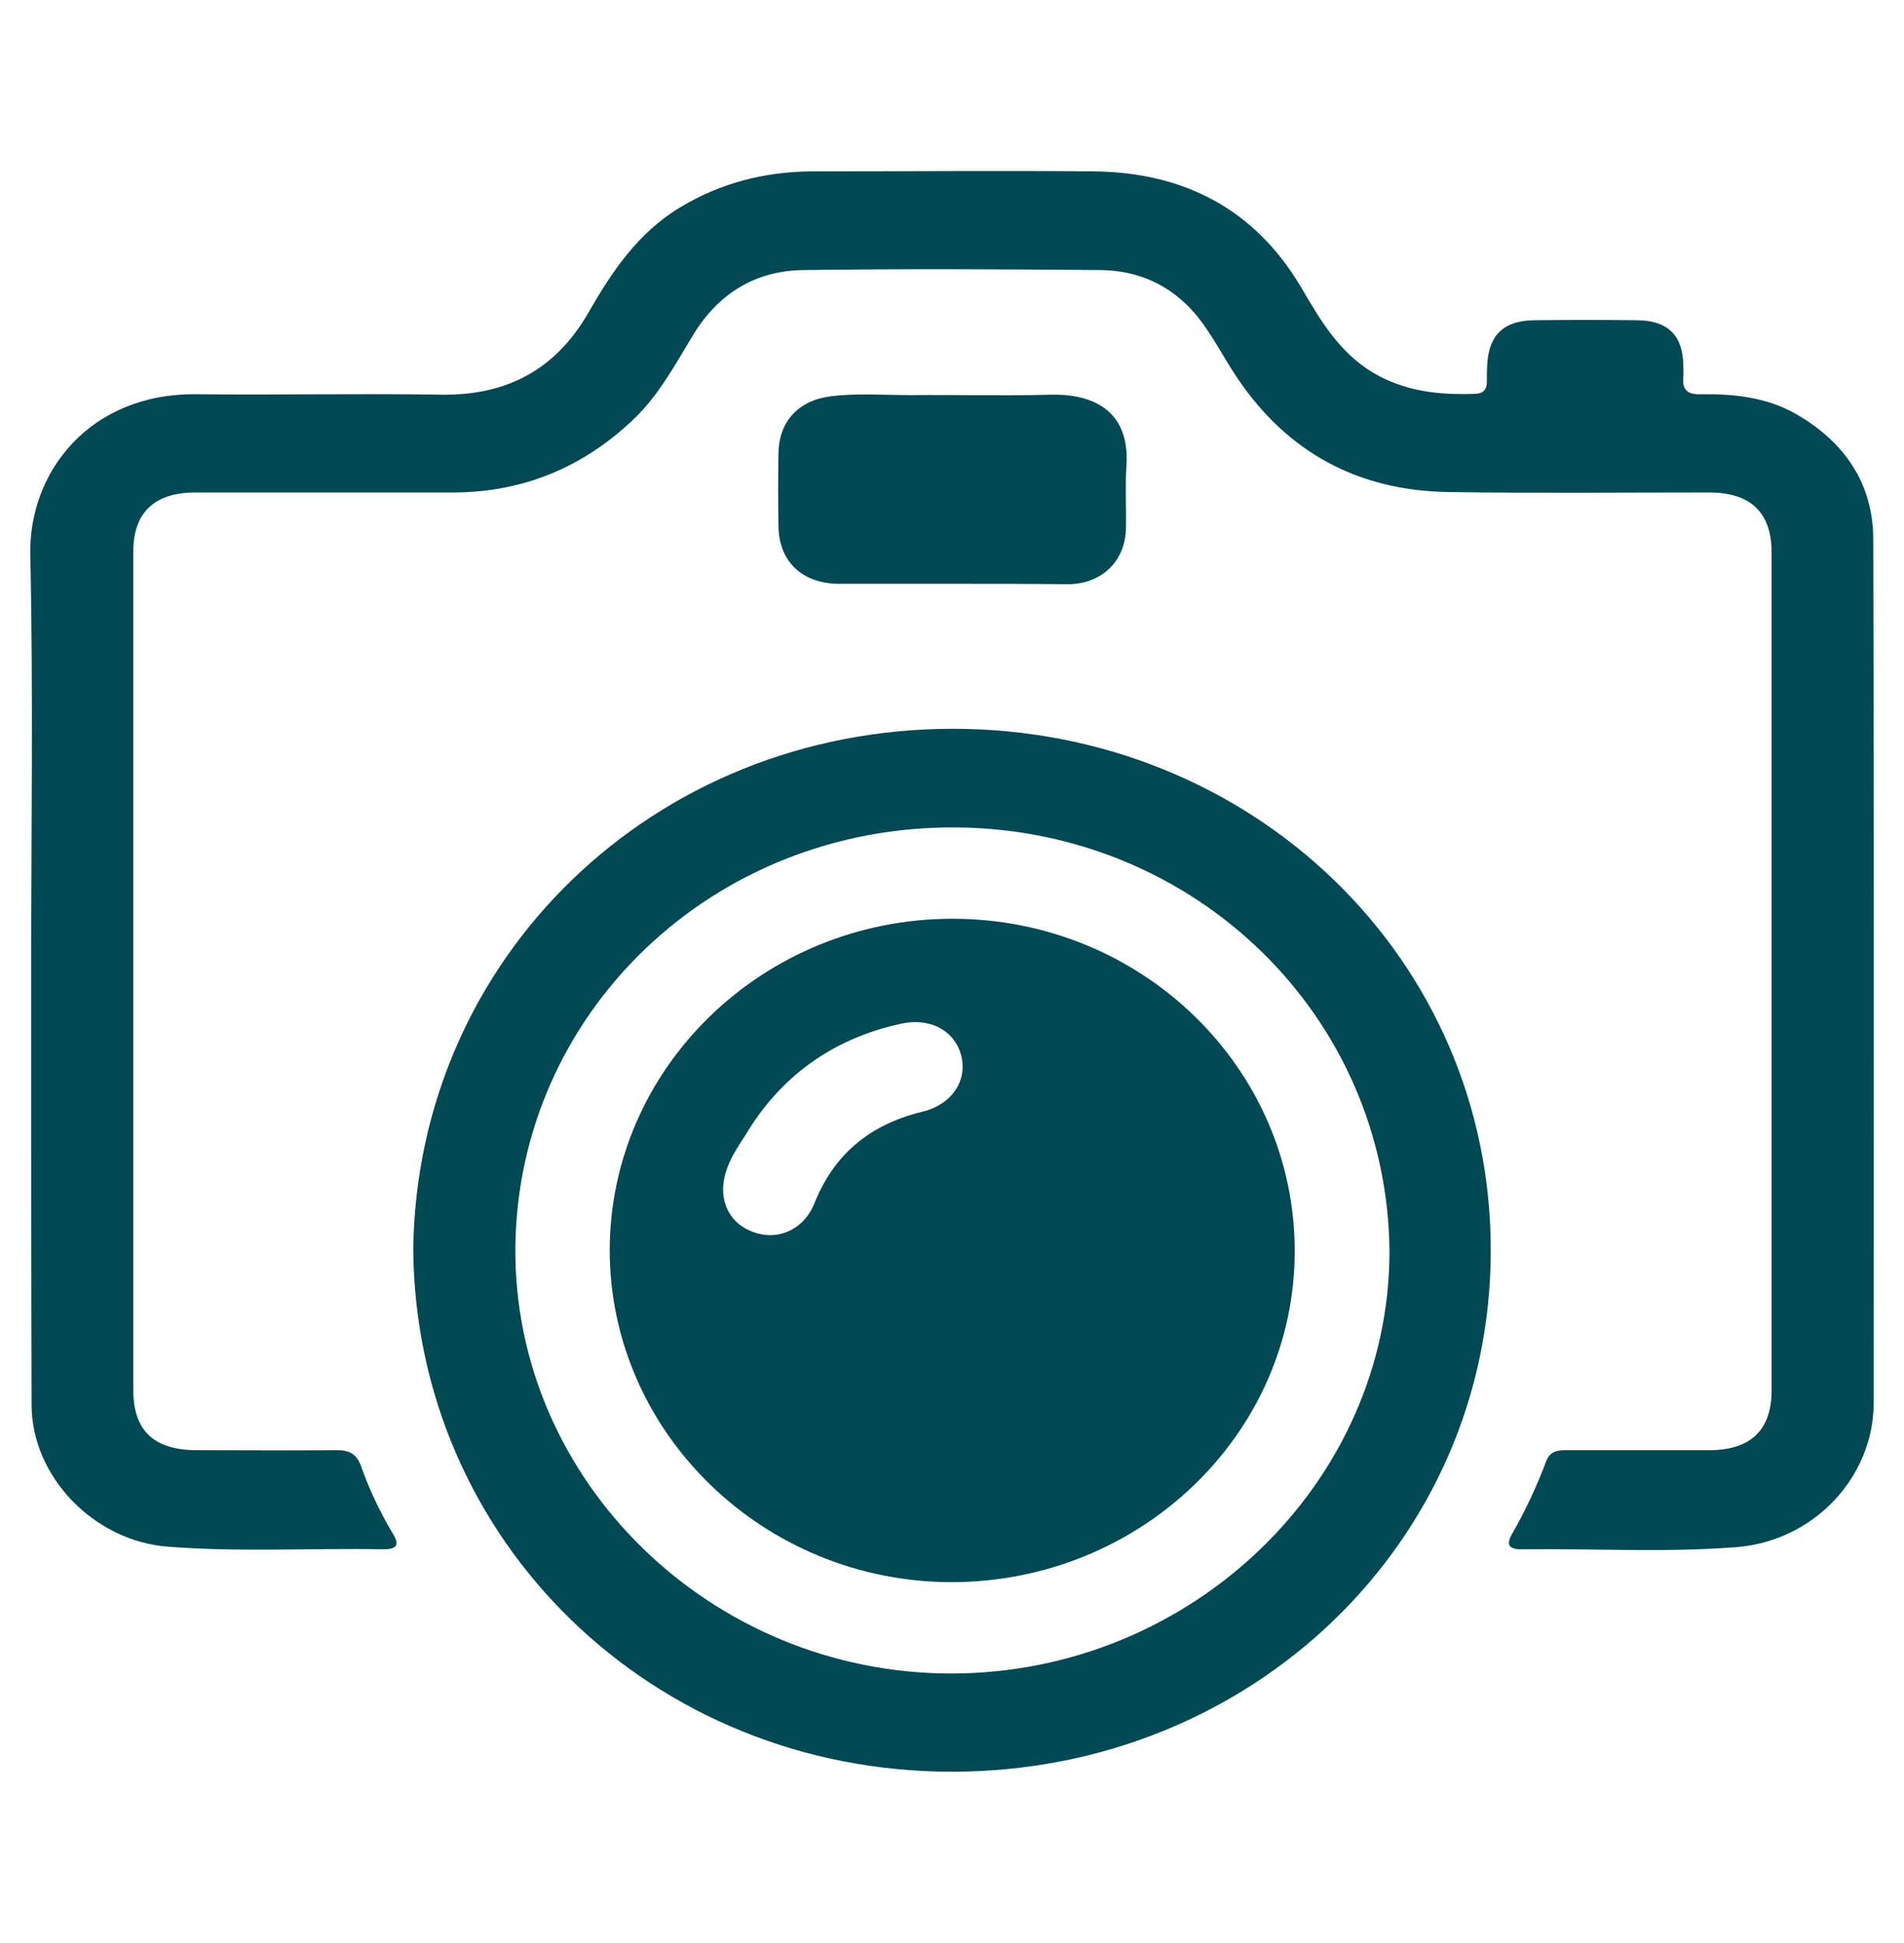
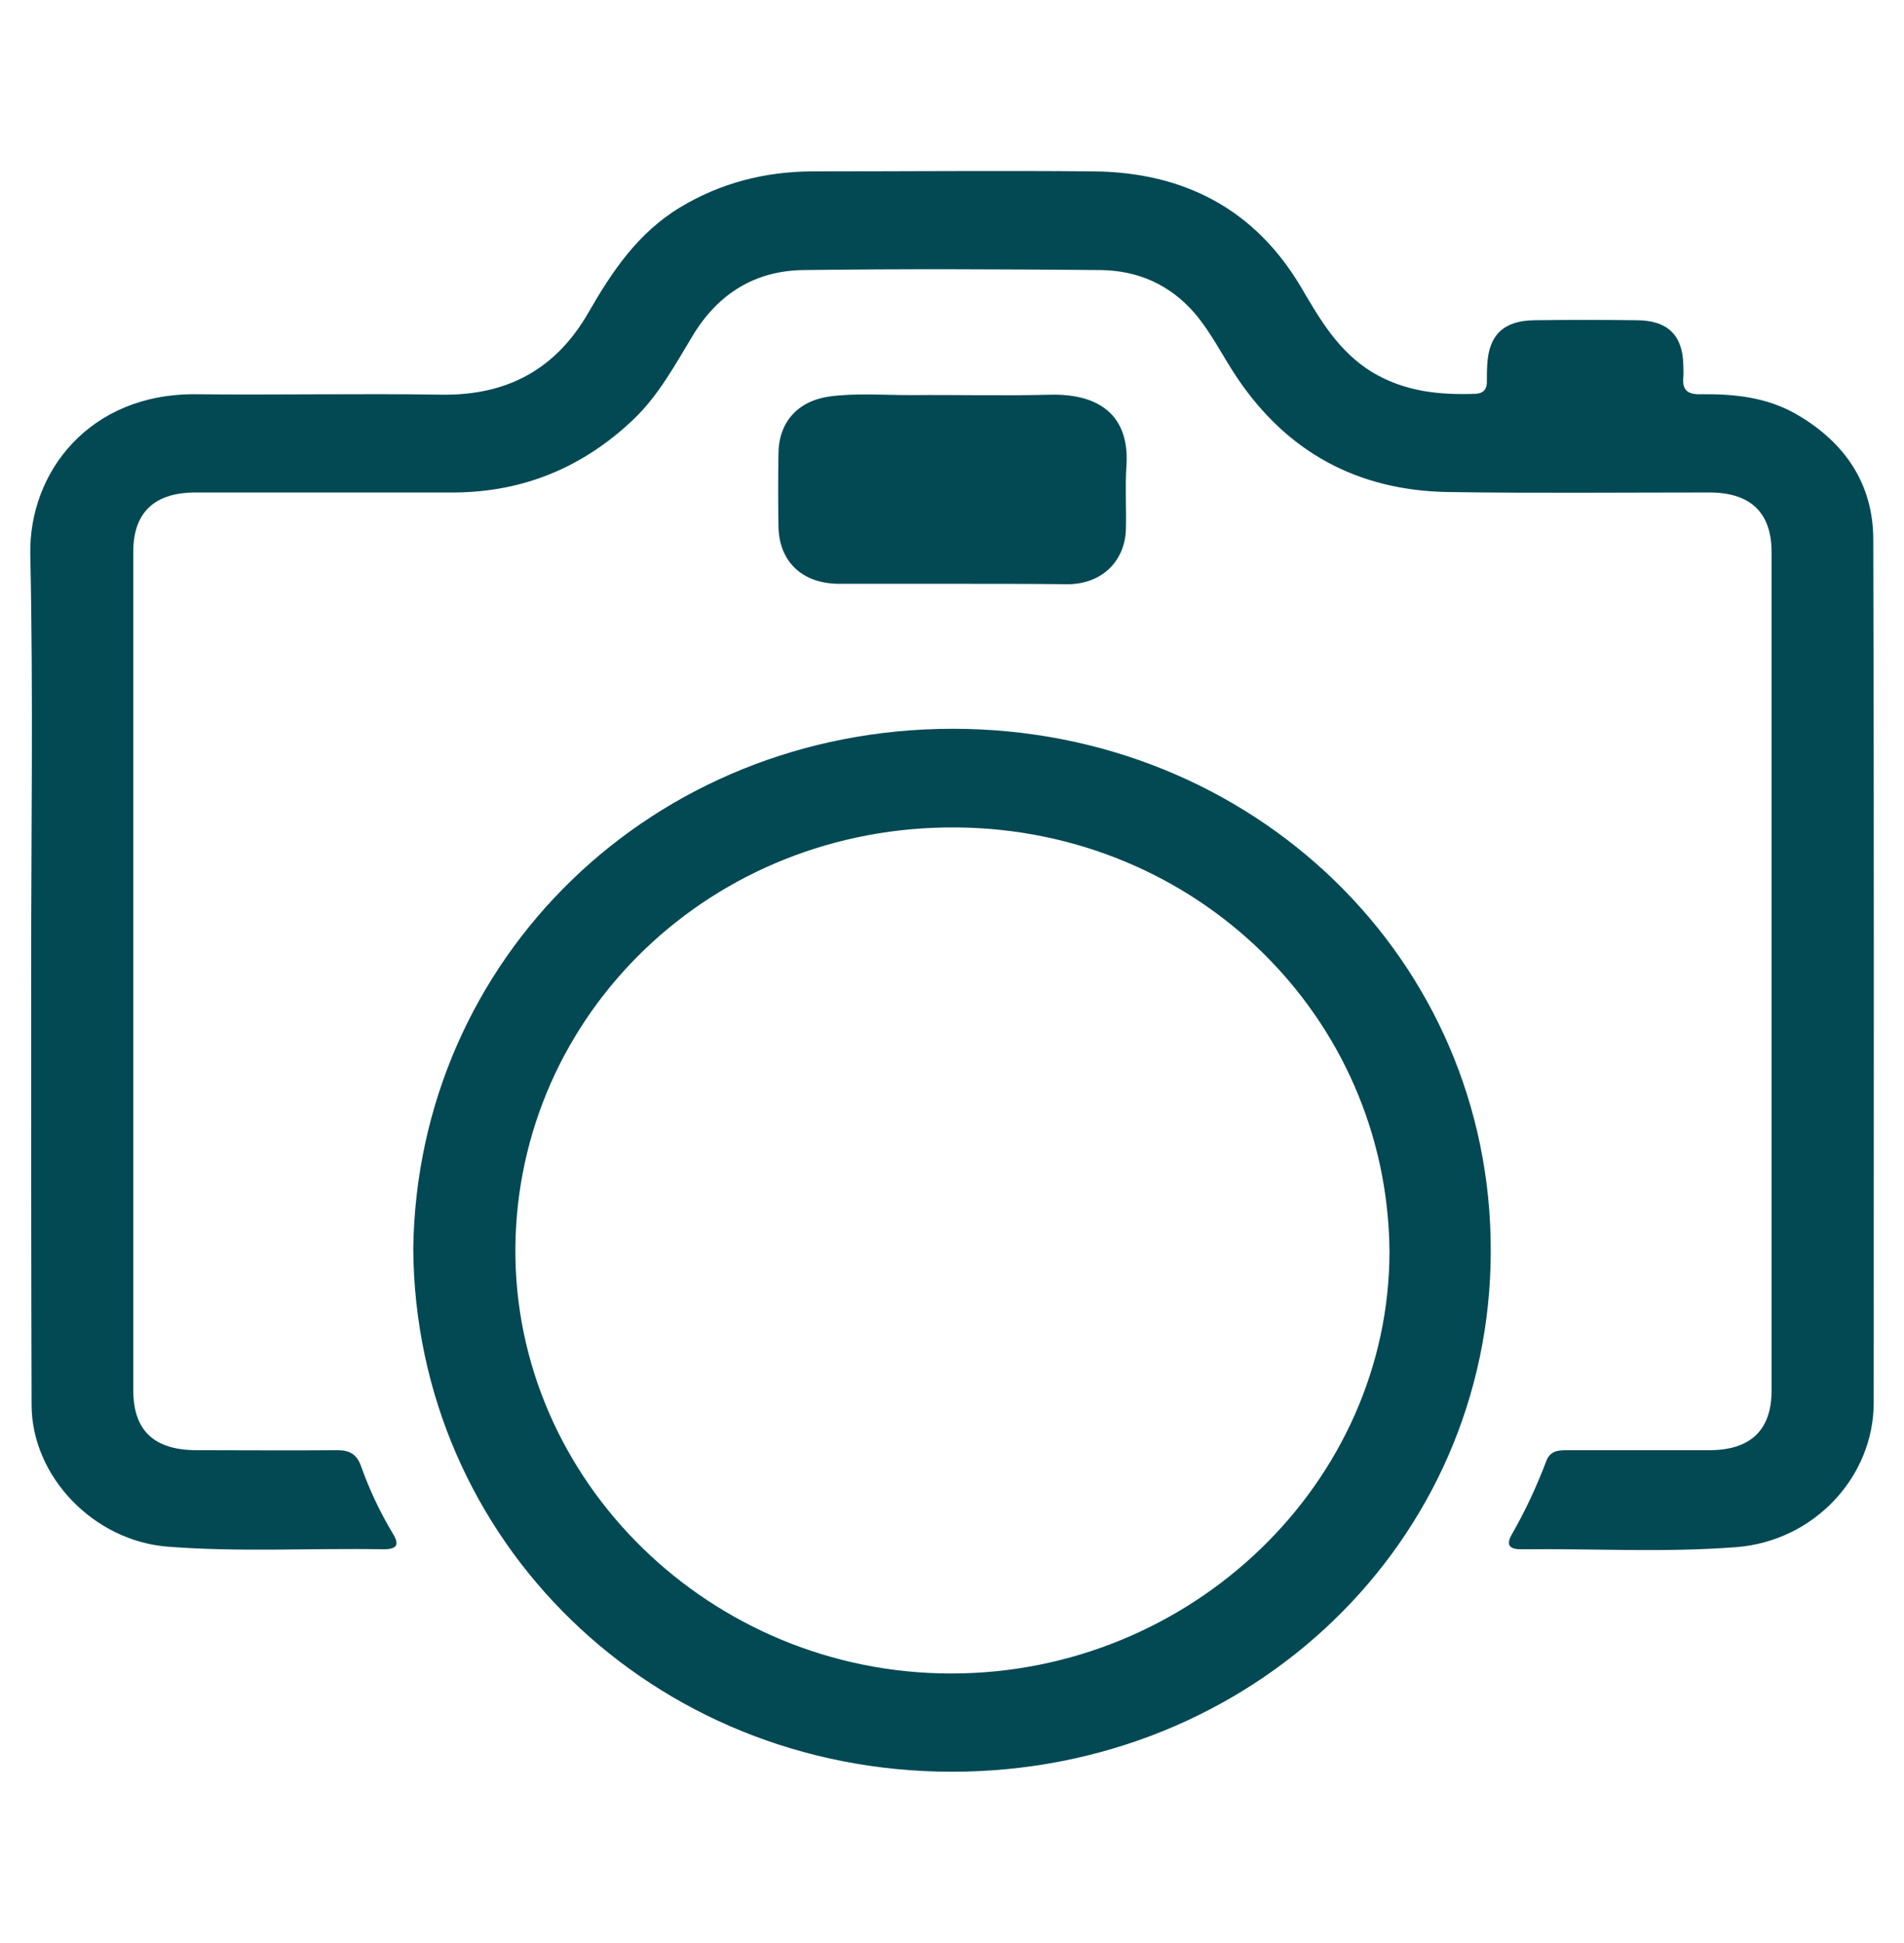
<svg xmlns="http://www.w3.org/2000/svg" version="1.1" id="Capa_1" x="0px" y="0px" viewBox="0 0 440 449" style="enable-background:new 0 0 440 449;" xml:space="preserve">
  <style type="text/css">
	.st0{fill:#024954;}
</style>
  <g>
    <path class="st0" d="M7.2,224.7c0-32.2,0.5-64.3-0.2-96.5C6.6,109,20.8,90.9,45.2,91.1c19,0.2,37.9-0.2,56.9,0.1   c15.4,0.2,26.5-6.1,33.9-19c5.4-9.4,11.4-18.4,21.2-24.3c9.3-5.6,19.4-8.2,30.3-8.3c21.7,0,43.5-0.2,65.2,0   c21.1,0.2,37.5,8.9,48.1,27c4.3,7.3,8.5,14.6,16.3,19.4c7.5,4.5,15.5,5.3,23.9,5c1.7-0.1,2.5-0.9,2.6-2.5c0-1.5,0-2.9,0.1-4.4   c0.4-6.7,3.8-10,10.8-10.1c7.9-0.1,15.8-0.1,23.7,0c7.2,0,10.7,3.5,10.8,10.4c0,0.9,0.1,1.9,0,2.8c-0.3,3,1.1,4,4.1,3.9   c7.7-0.1,15.2,0.7,22,4.6c11.3,6.5,17.8,16.2,17.8,29c0.2,66.5,0.1,132.9,0.1,199.4c0,17.3-13.9,32-31.7,33.4   c-16.6,1.3-33.2,0.3-49.8,0.5c-2.8,0-3.5-1.1-2.1-3.5c3.1-5.4,5.7-11,7.9-16.8c0.9-2.5,2.8-2.6,4.9-2.6c10.9,0,21.9,0,32.8,0   c9.5,0,14.4-4.6,14.4-13.8c0-64.6,0-129.2,0-193.7c0-9.2-4.9-13.8-14.4-13.8c-20.1,0-40.1,0.2-60.2-0.1   c-21.1-0.3-37.4-9.3-48.9-26.4c-3.3-4.9-5.9-10.3-9.8-14.9c-5.7-6.6-13.1-9.9-21.8-10c-22.8-0.2-45.7-0.3-68.5,0   c-11.2,0.1-19.7,5.4-25.5,14.8c-4.2,6.9-8,14.1-14,19.8c-11.5,10.9-25.2,16.7-41.3,16.8c-19.9,0-39.9,0-59.8,0   c-9.5,0-14.4,4.6-14.4,13.7c0,64.6,0,129.2,0,193.7c0,9.4,4.8,13.9,14.7,13.9c10.8,0,21.6,0.1,32.4,0c2.9,0,4.5,0.9,5.5,3.6   c1.9,5.4,4.4,10.7,7.4,15.7c1.6,2.6,0.9,3.6-2.2,3.6c-16.6-0.3-33.2,0.7-49.8-0.6c-17.1-1.3-31.5-16.2-31.5-32.8   C7.2,291.4,7.2,258,7.2,224.7z" />
    <path class="st0" d="M95.5,288.6c0.9-67.2,55.4-120.2,124.7-120.2c69.2,0,124.5,53.2,124.3,120.8c-0.1,67.1-55.3,120.2-124.5,120.2   C150.8,409.4,96,356.1,95.5,288.6z M321.1,289.1c-0.5-54.2-44.7-97.4-100-97.9c-56.6-0.5-101.5,43.1-102,97.1   c-0.4,54,45.3,98.4,100.7,98.4C275.3,386.7,321.1,342.6,321.1,289.1z" />
    <path class="st0" d="M220.3,134.9c-8.9,0-17.7,0-26.6,0c-8.4-0.1-13.7-5.2-13.8-13.3c-0.1-5.6-0.1-11.3,0-16.9   c0.1-7.2,4.5-12.1,11.9-13.1c6.2-0.8,12.4-0.3,18.7-0.3c10.8-0.1,21.6,0.2,32.4-0.1c11-0.2,18.3,4.7,17.4,16.7   c-0.3,4.7,0,9.4-0.1,14.1c-0.1,7.6-5.5,12.9-13.3,13C238,134.9,229.2,134.9,220.3,134.9z" />
-     <path class="st0" d="M140.9,289c0-42.3,35.5-76.7,79.2-76.7c43.7,0,79.1,34.4,79.1,76.8c0,42.2-35.6,76.5-79.4,76.5   C176.4,365.5,141,331.1,140.9,289z M167.1,275c0.1,5.2,3.4,9.1,8.8,10.2c4.9,1,10-1.6,12.2-6.9c4.5-11.4,12.7-18.4,25-21.4   c6.8-1.6,10.4-7.1,9.1-12.7c-1.4-6-7.2-9.2-14.2-7.6c-15.8,3.5-27.8,12.3-35.8,25.8C169.7,266.2,167.1,270.2,167.1,275z" />
  </g>
</svg>